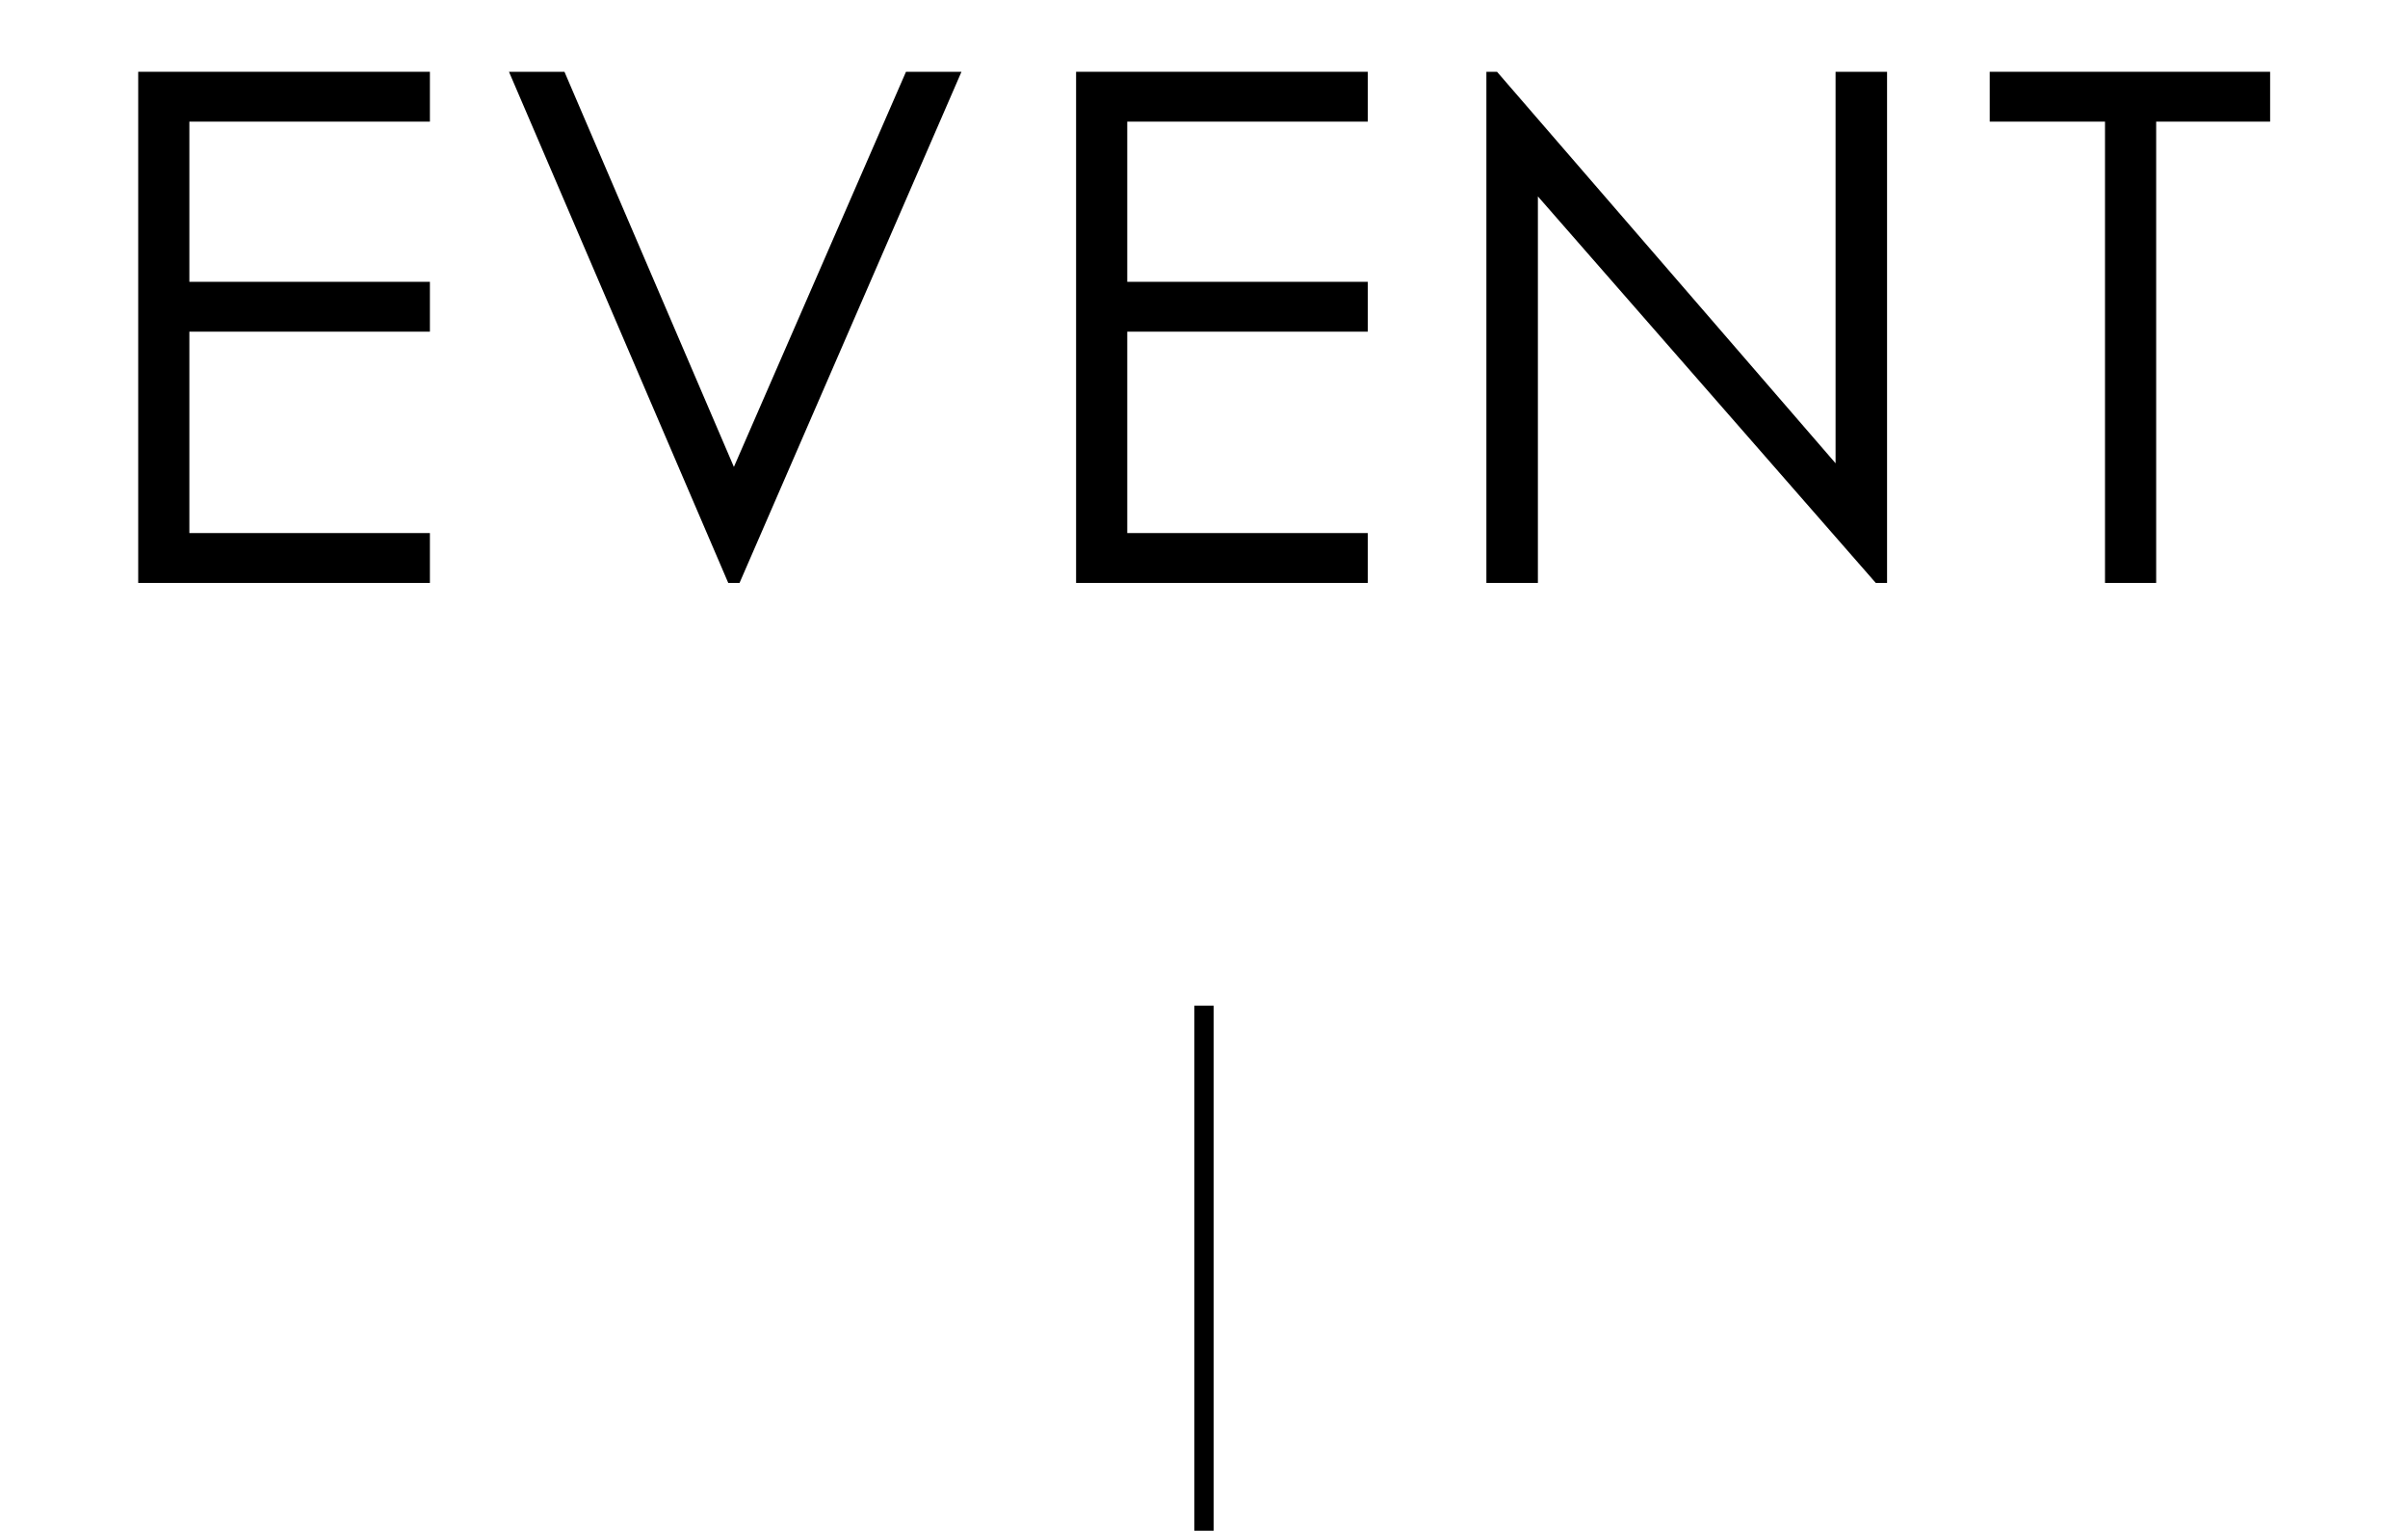
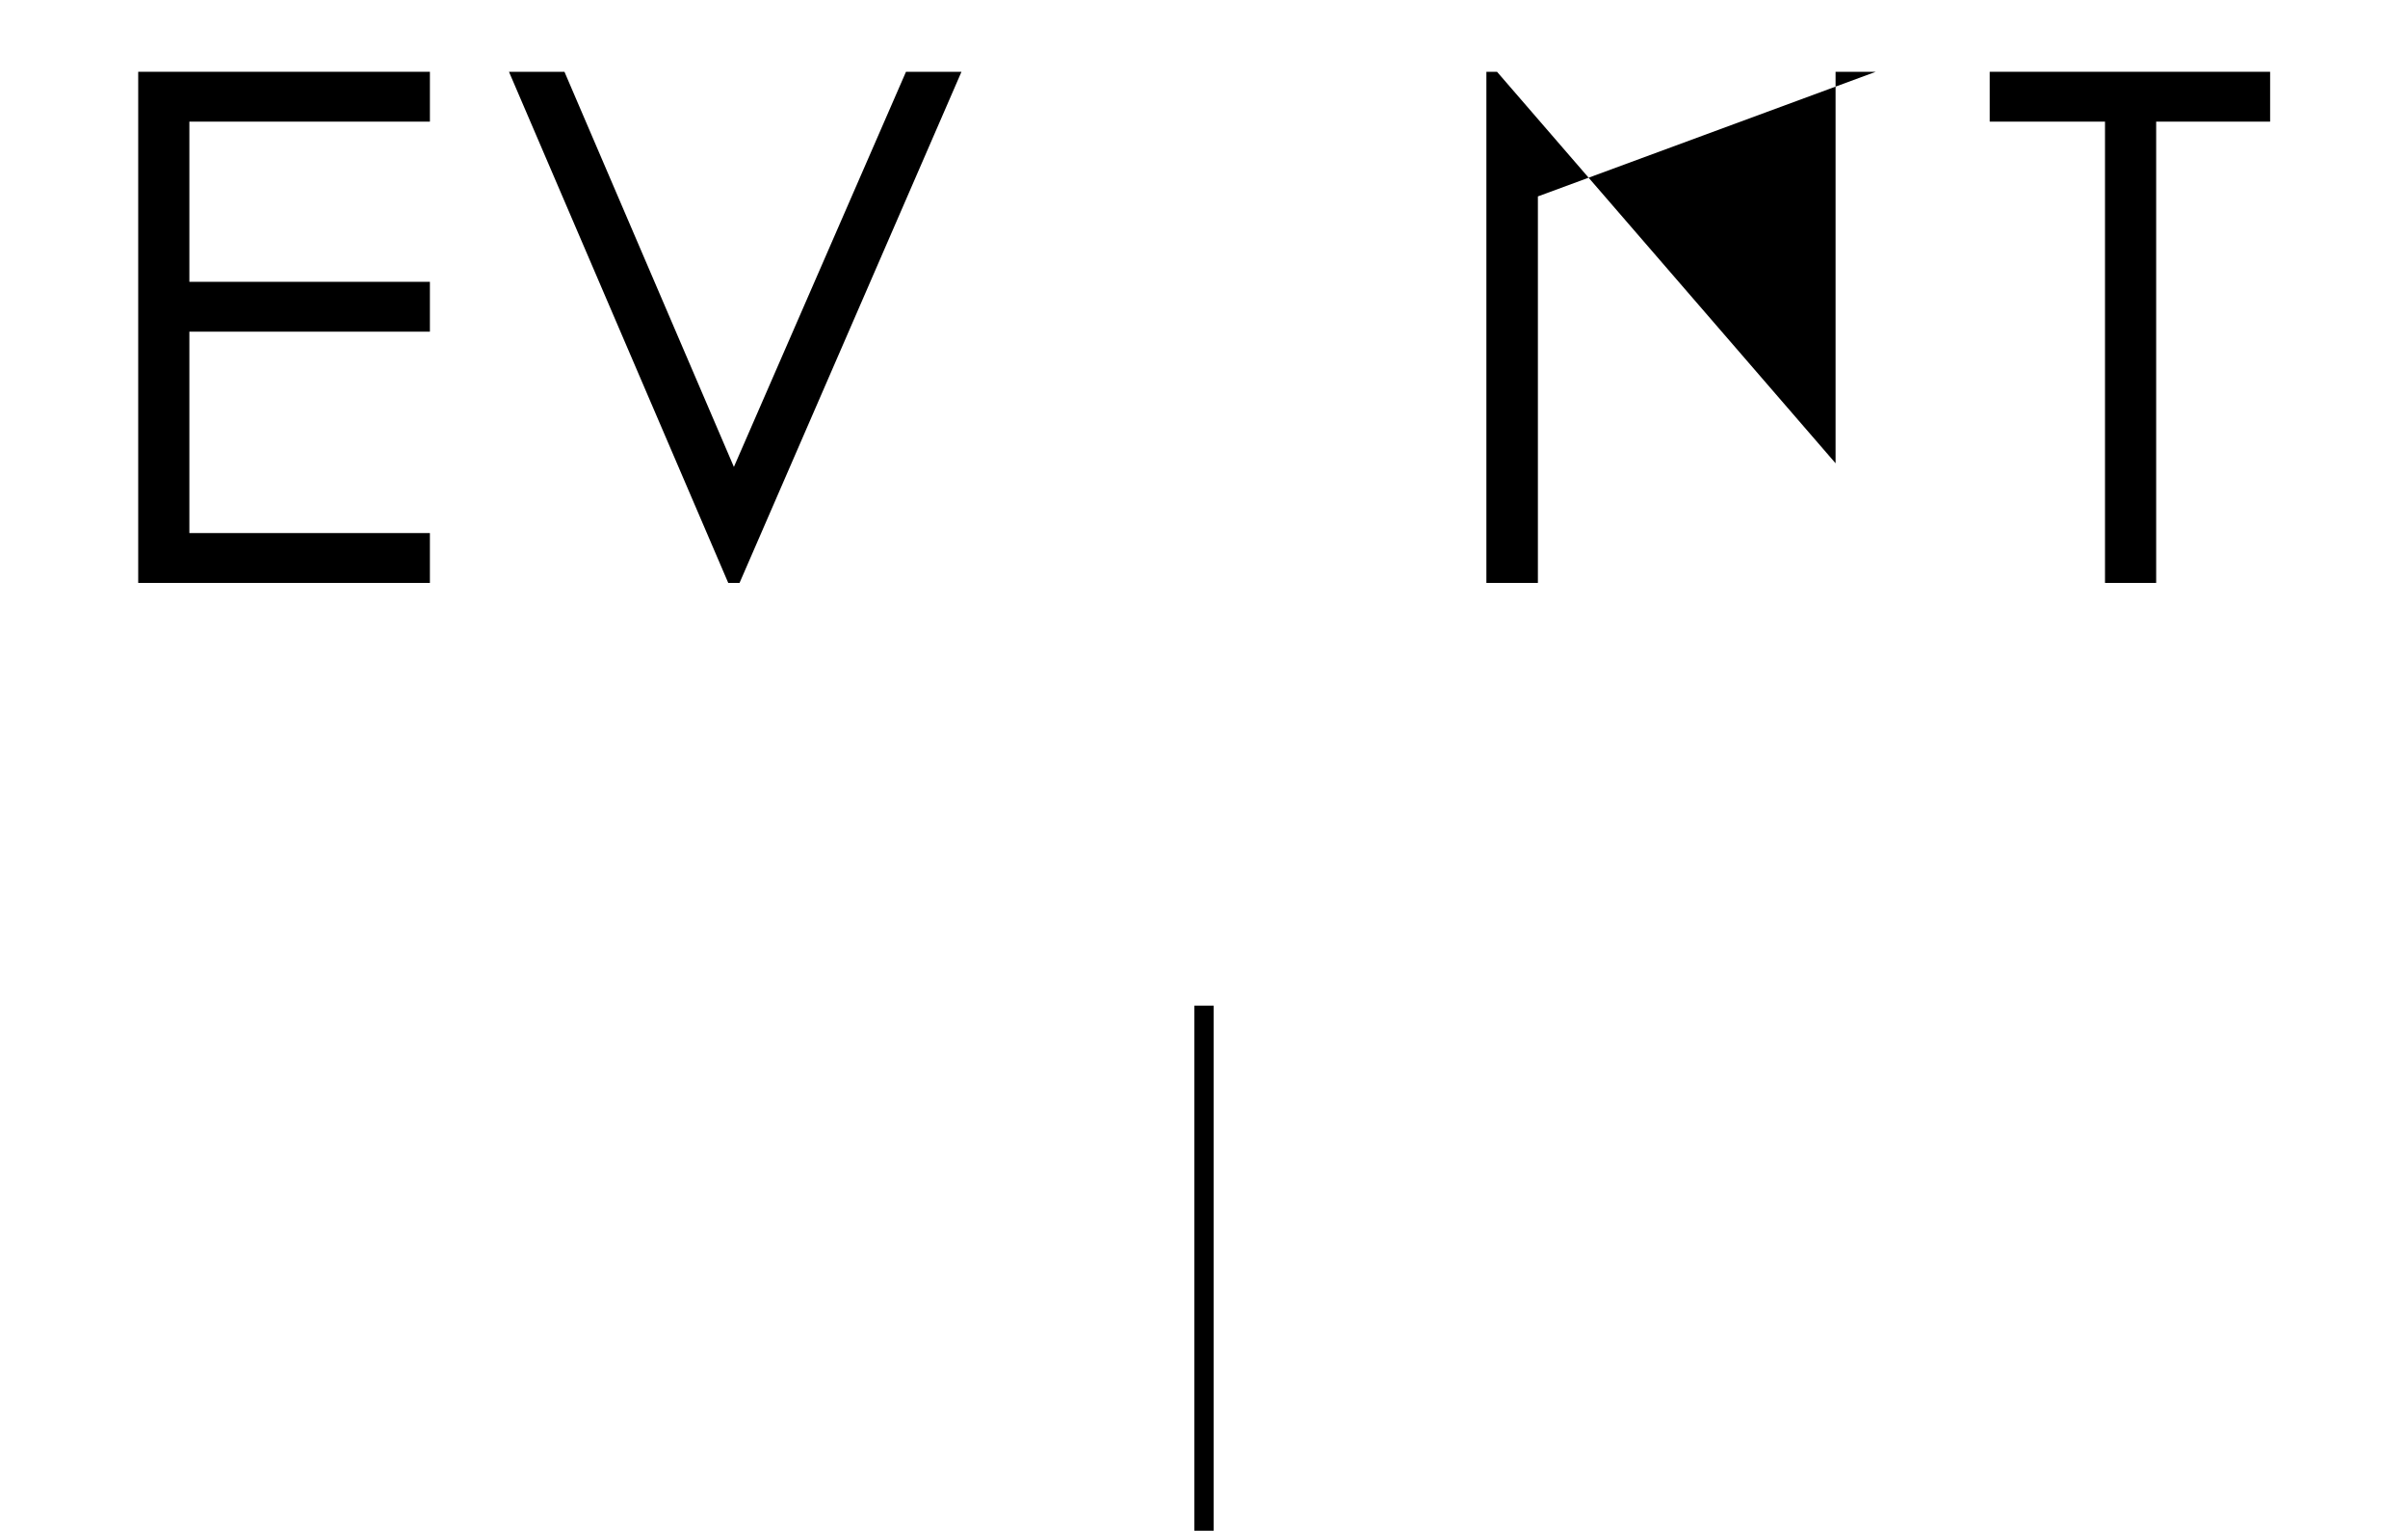
<svg xmlns="http://www.w3.org/2000/svg" version="1.1" id="レイヤー_1" x="0px" y="0px" viewBox="0 0 724.8 460.6" style="enable-background:new 0 0 724.8 460.6;" xml:space="preserve">
  <g>
    <path d="M41.6,21.6h87.8v15H57v48.2h72.4v15H57v60.6h72.4v15H41.6V21.6z" />
    <path d="M153.2,21.6h16.7l51,118.9l51.8-118.9h16.7l-66.8,153.8h-3.4L153.2,21.6z" />
-     <path d="M323.9,21.6h87.8v15h-72.4v48.2h72.4v15h-72.4v60.6h72.4v15h-87.8V21.6z" />
-     <path d="M447.4,175.4V21.6h3.2l101.9,117.8V21.6H568v153.8h-3.4L462.9,59.1v116.3H447.4z" />
+     <path d="M447.4,175.4V21.6h3.2l101.9,117.8V21.6H568h-3.4L462.9,59.1v116.3H447.4z" />
    <path d="M598.9,36.6v-15h84.4v15H649v138.8h-15.4V36.6H598.9z" />
  </g>
  <rect x="359.5" y="302.6" width="5.8" height="158" />
</svg>